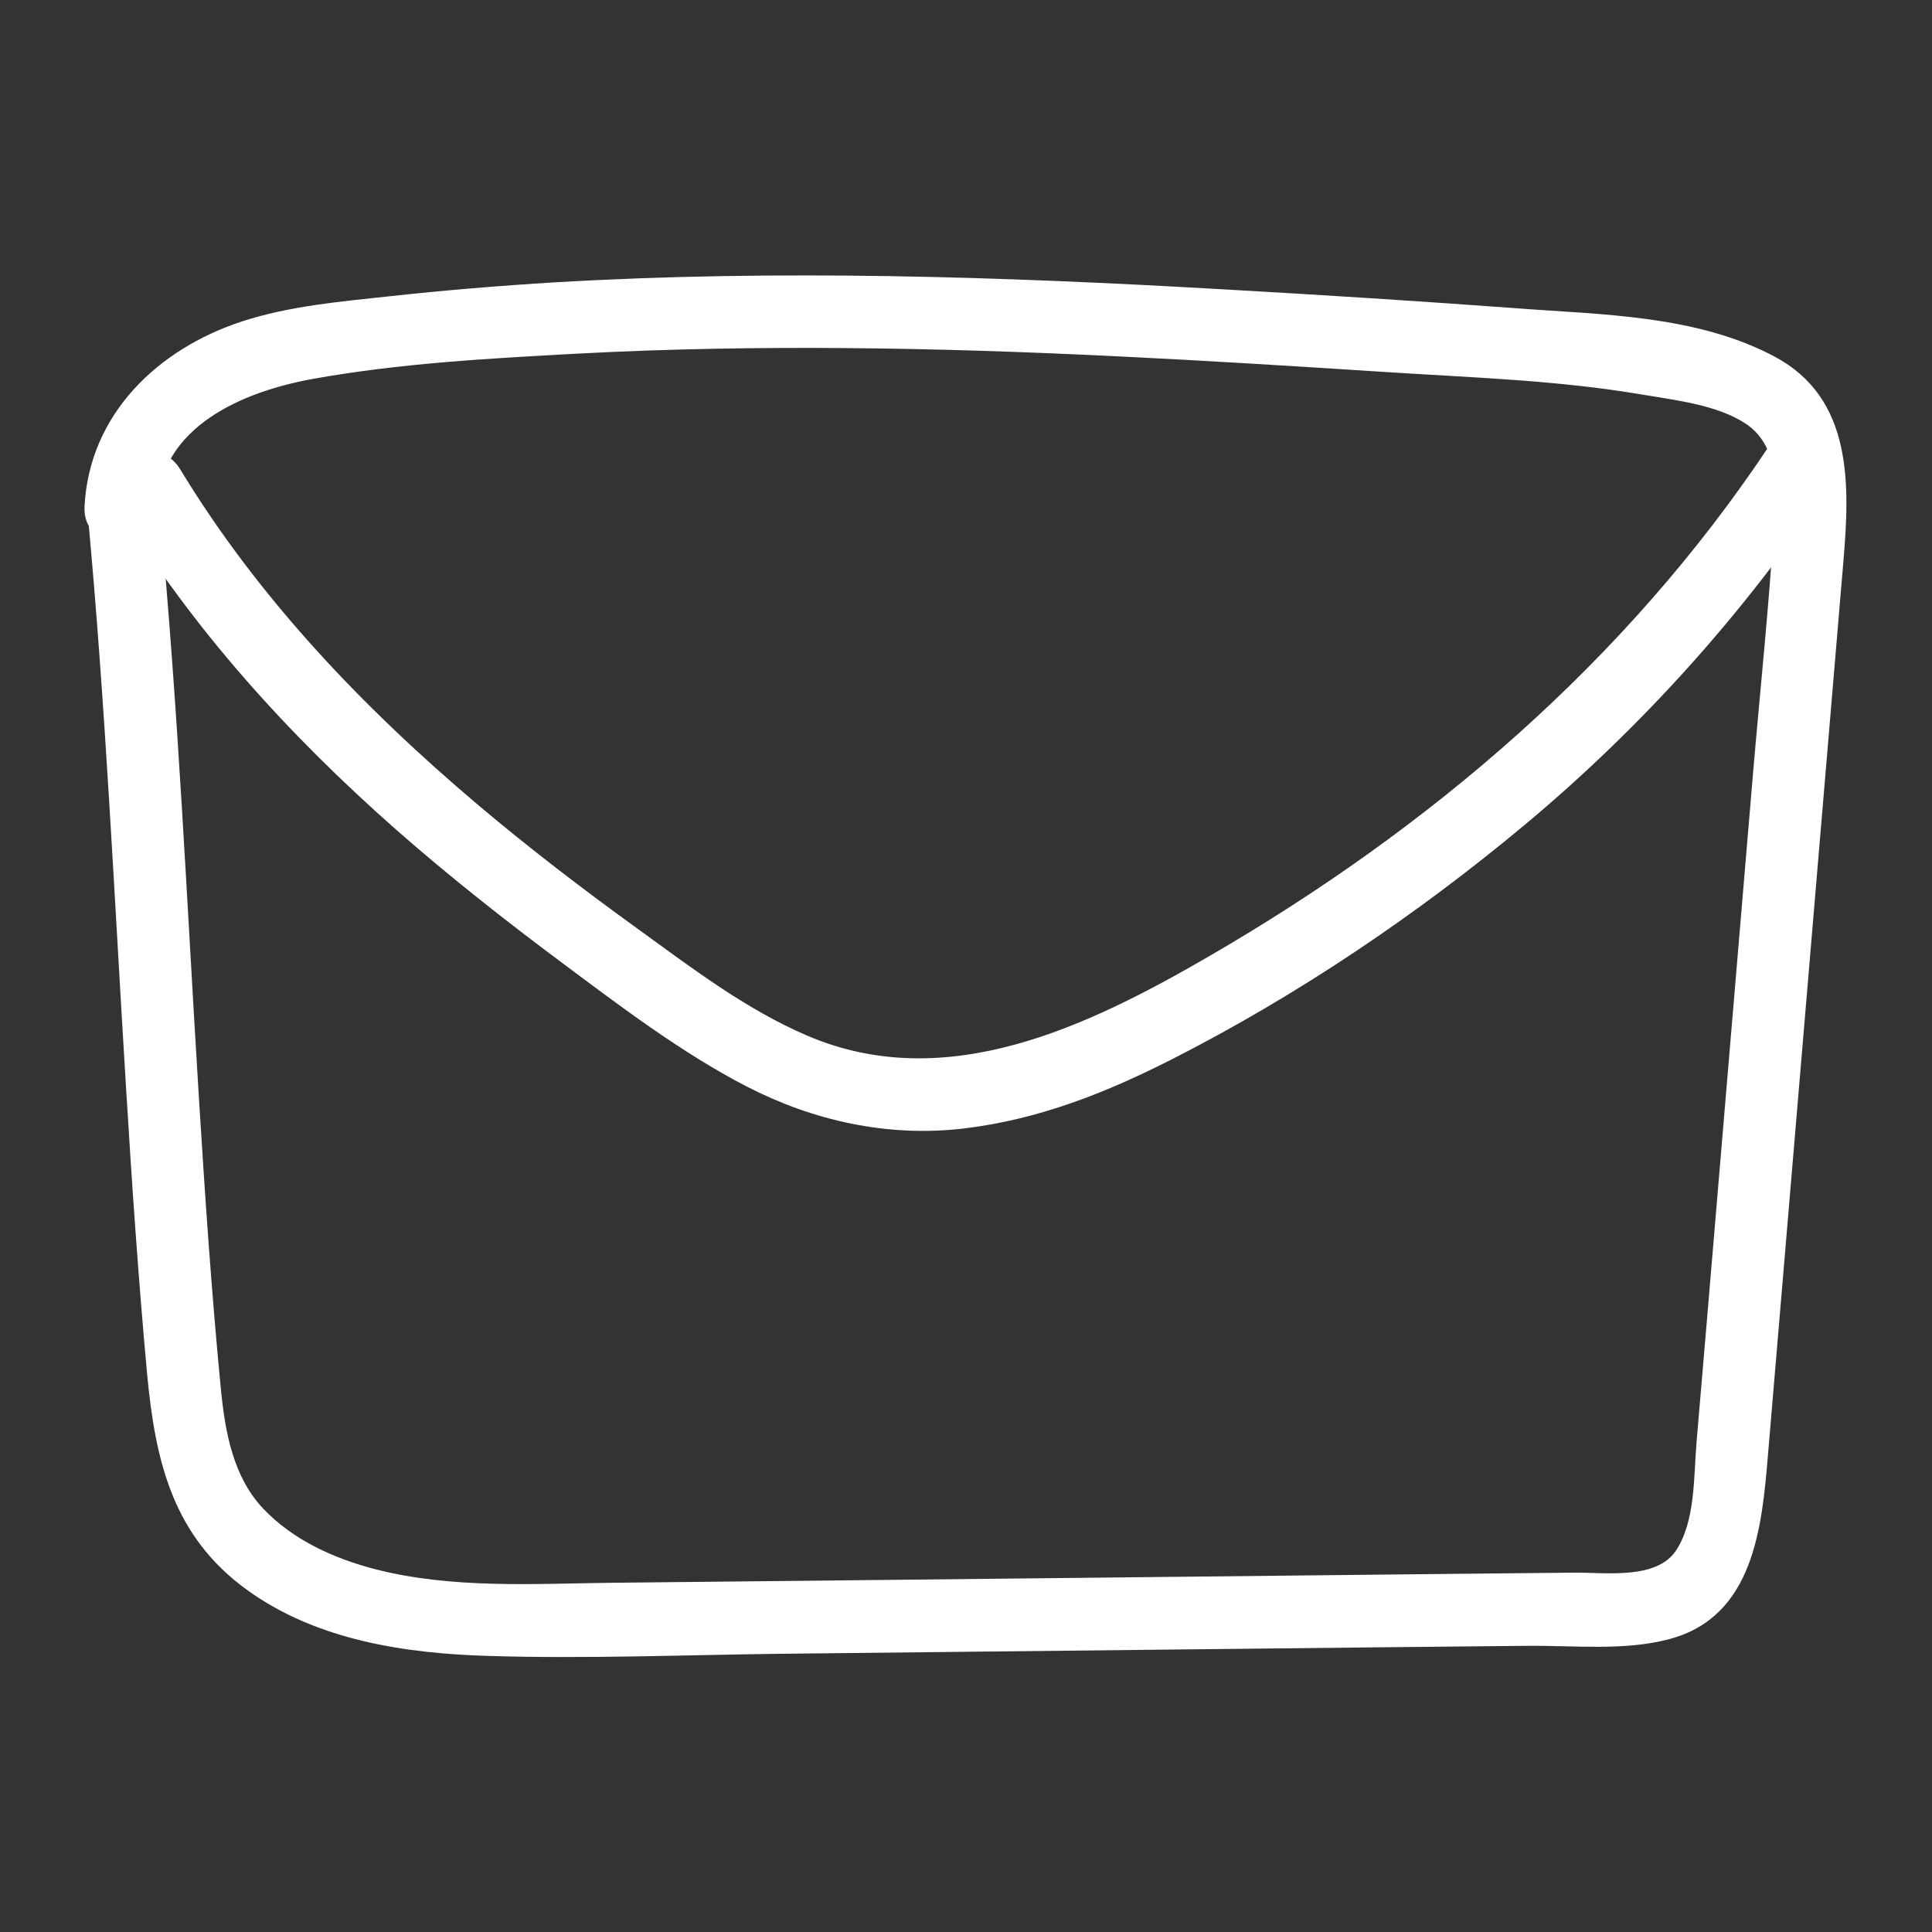
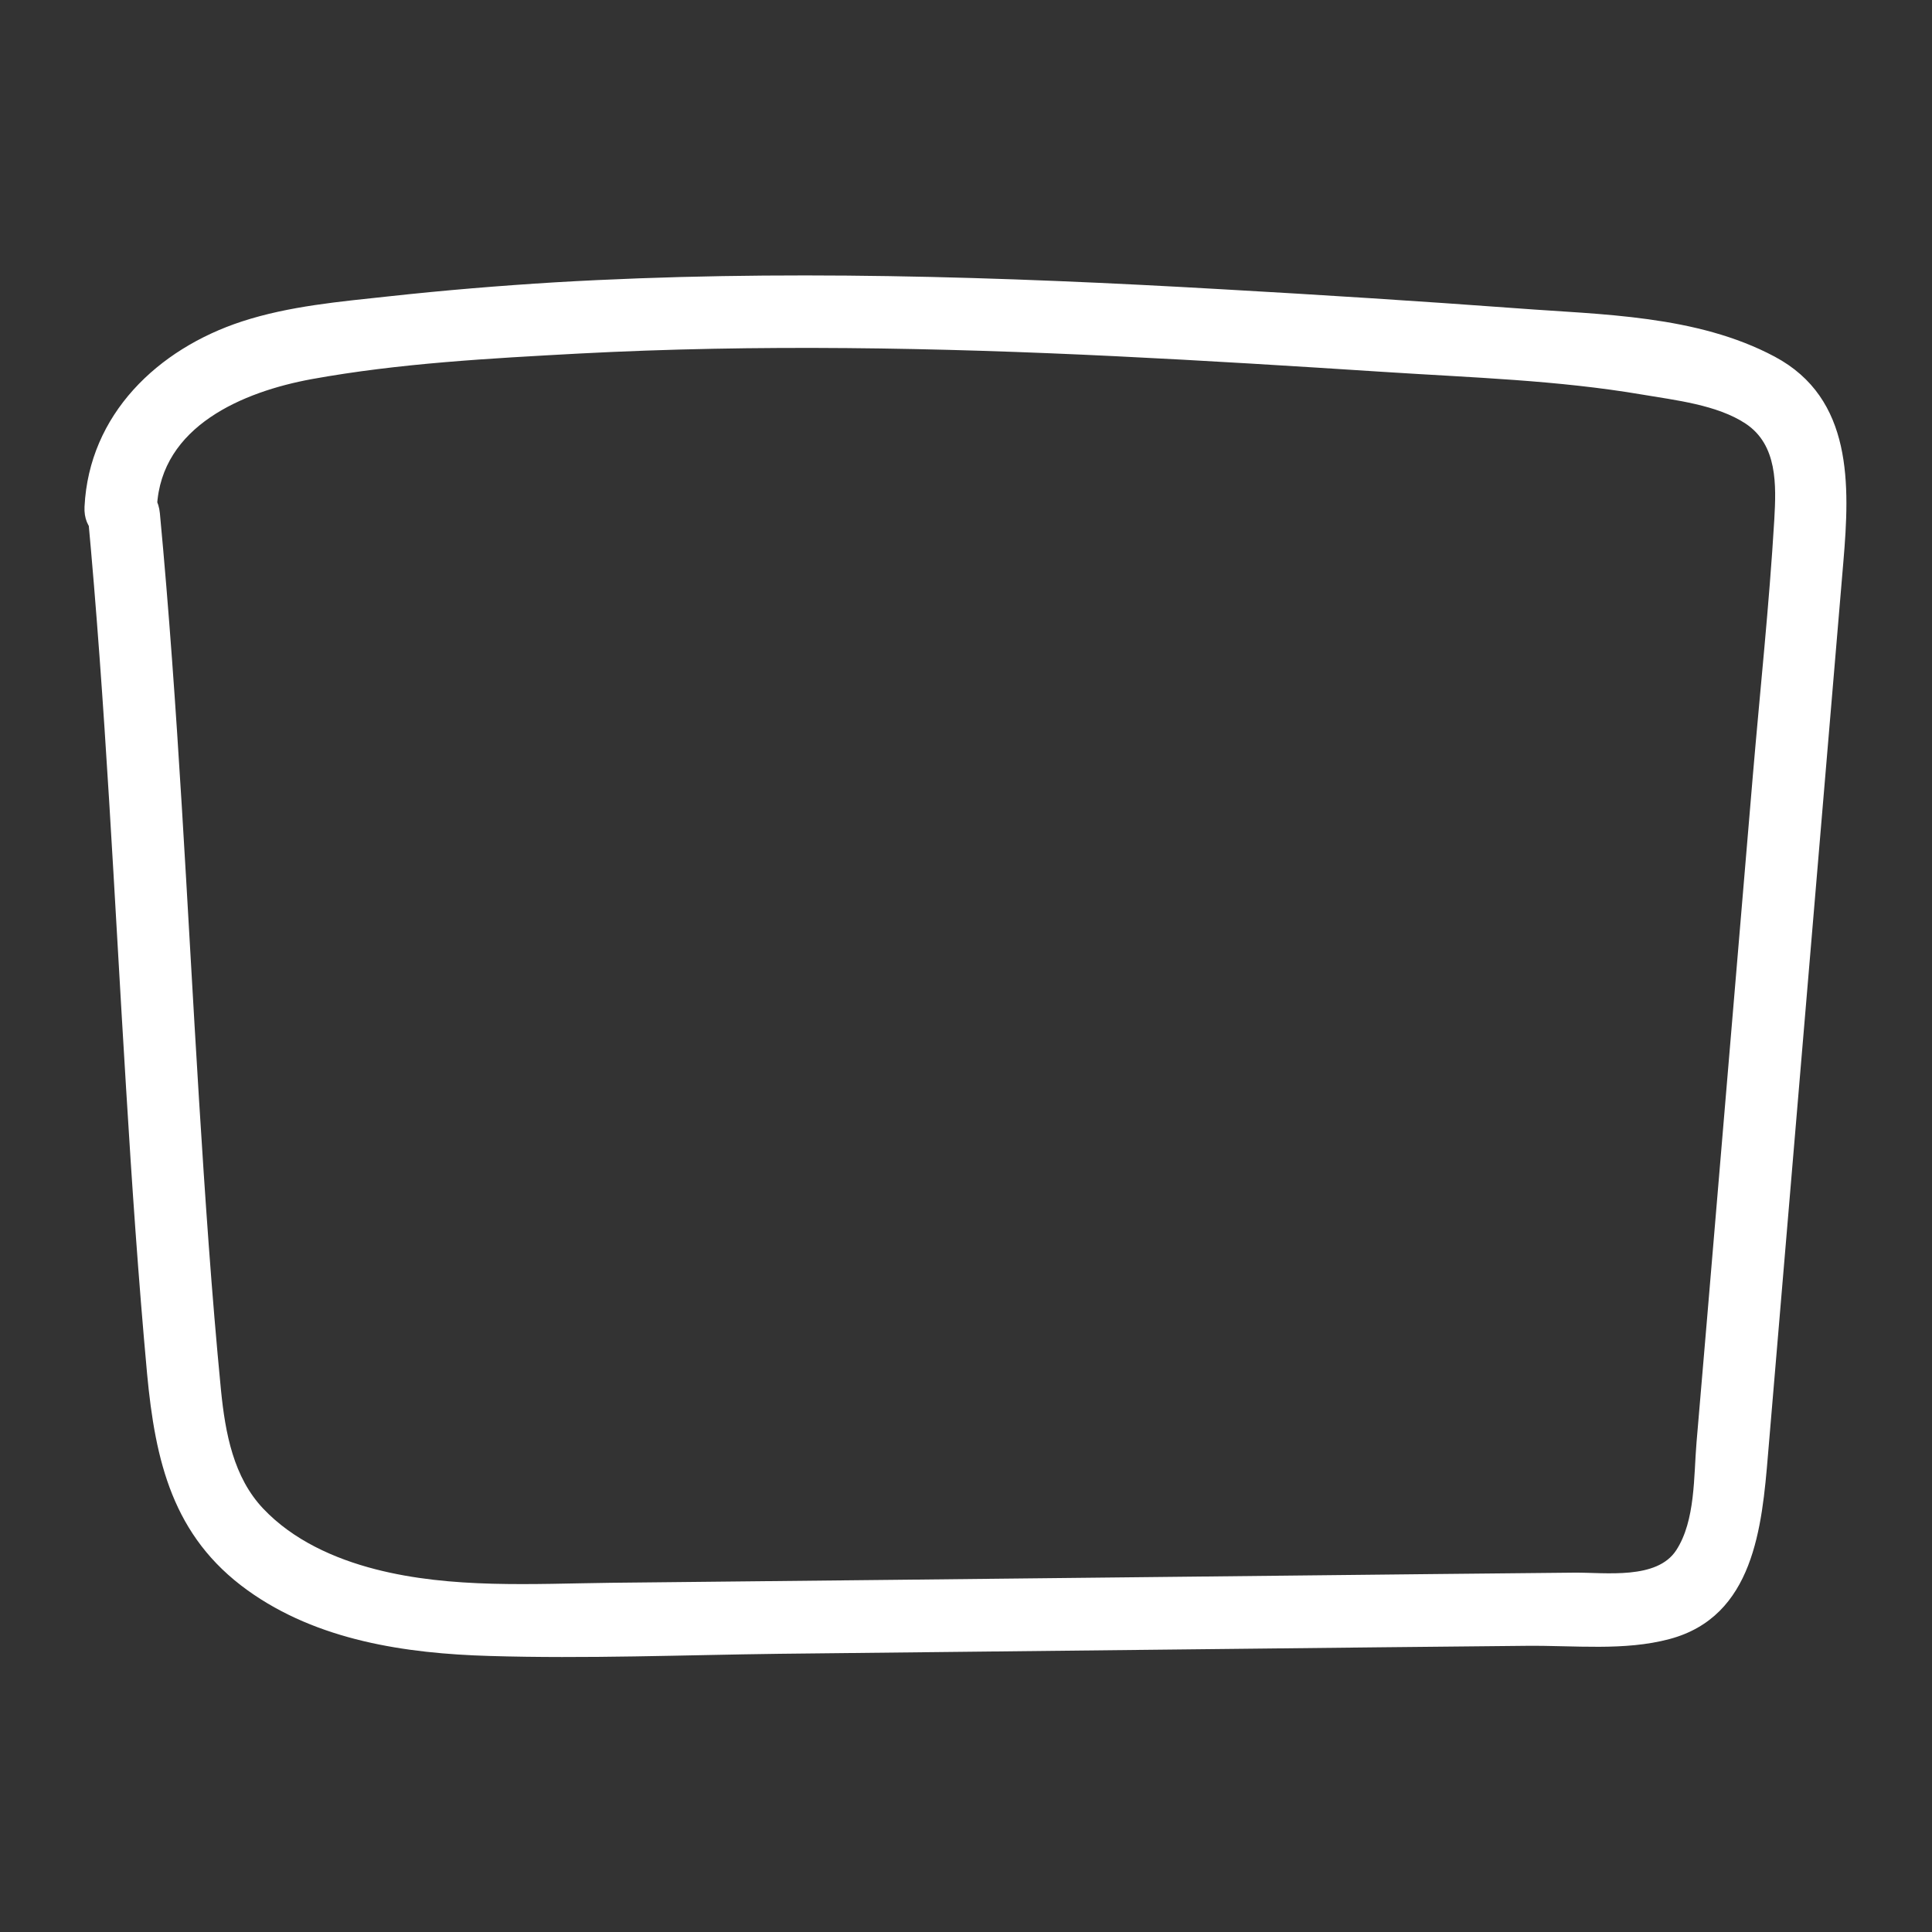
<svg xmlns="http://www.w3.org/2000/svg" width="40" height="40" viewBox="0 0 40 40" fill="none">
  <rect x="0" y="0" width="40" height="40" fill="#333333" stroke="none" />
  <path d="M1.815 10.63C2.185 14.585 2.365 18.56 2.61 22.525C2.73 24.5 2.865 26.475 3.045 28.44C3.215 30.25 3.575 31.81 5.125 32.925C6.57 33.965 8.4 34.235 10.135 34.285C12.135 34.345 14.14 34.265 16.14 34.24C20.295 34.195 24.455 34.15 28.61 34.105C29.61 34.095 30.605 34.085 31.605 34.075C32.605 34.065 33.63 34.185 34.565 33.935C36.31 33.47 36.48 31.62 36.605 30.11C36.95 26.005 37.3 21.9 37.645 17.79C37.82 15.735 37.99 13.685 38.165 11.63C38.3 10.04 38.365 8.25 36.745 7.385C35.125 6.52 33.14 6.515 31.435 6.385C29.4 6.235 27.36 6.105 25.32 5.99C20.72 5.725 16.1 5.575 11.495 5.845C10.345 5.915 9.2 6.01 8.055 6.135C7.04 6.245 5.99 6.335 5.01 6.655C3.265 7.225 1.845 8.58 1.75 10.49C1.7 11.455 3.2 11.45 3.25 10.49C3.335 8.82 5.035 8.11 6.45 7.85C8.265 7.52 10.145 7.42 11.985 7.32C15.685 7.125 19.395 7.195 23.095 7.375C24.95 7.465 26.8 7.58 28.65 7.7C30.5 7.82 32.24 7.87 34.005 8.17C34.68 8.285 35.55 8.38 36.14 8.77C36.805 9.21 36.775 10.045 36.735 10.755C36.63 12.525 36.44 14.295 36.29 16.065C35.975 19.8 35.66 23.54 35.345 27.275C35.27 28.135 35.2 29 35.125 29.86C35.065 30.56 35.105 31.48 34.705 32.095C34.305 32.71 33.245 32.555 32.6 32.56C31.6 32.57 30.605 32.58 29.605 32.59C25.865 32.63 22.12 32.67 18.38 32.71C16.47 32.73 14.555 32.75 12.645 32.77C11.03 32.79 9.35 32.895 7.775 32.49C6.92 32.27 6.065 31.885 5.45 31.235C4.835 30.585 4.665 29.68 4.575 28.78C4.38 26.775 4.245 24.77 4.12 22.76C3.87 18.715 3.69 14.665 3.31 10.625C3.22 9.67 1.72 9.665 1.81 10.625L1.815 10.63Z" fill="white" />
-   <path d="M2.43 10.465C3.97 13.01 5.985 15.225 8.21 17.185C9.315 18.155 10.47 19.065 11.645 19.94C12.82 20.815 14.11 21.8 15.47 22.5C16.83 23.2 18.375 23.55 19.945 23.365C21.515 23.18 22.92 22.615 24.285 21.92C26.875 20.6 29.335 18.94 31.565 17.08C34.01 15.04 36.14 12.66 37.905 10.015C38.44 9.21 37.145 8.46 36.61 9.26C33.66 13.685 29.61 17.145 25.03 19.8C22.535 21.245 19.6 22.675 16.72 21.445C15.44 20.9 14.295 20.02 13.175 19.21C12.055 18.4 10.965 17.565 9.915 16.68C7.53 14.665 5.355 12.395 3.73 9.715C3.23 8.89 1.935 9.645 2.435 10.47L2.43 10.465Z" fill="white" />
</svg>